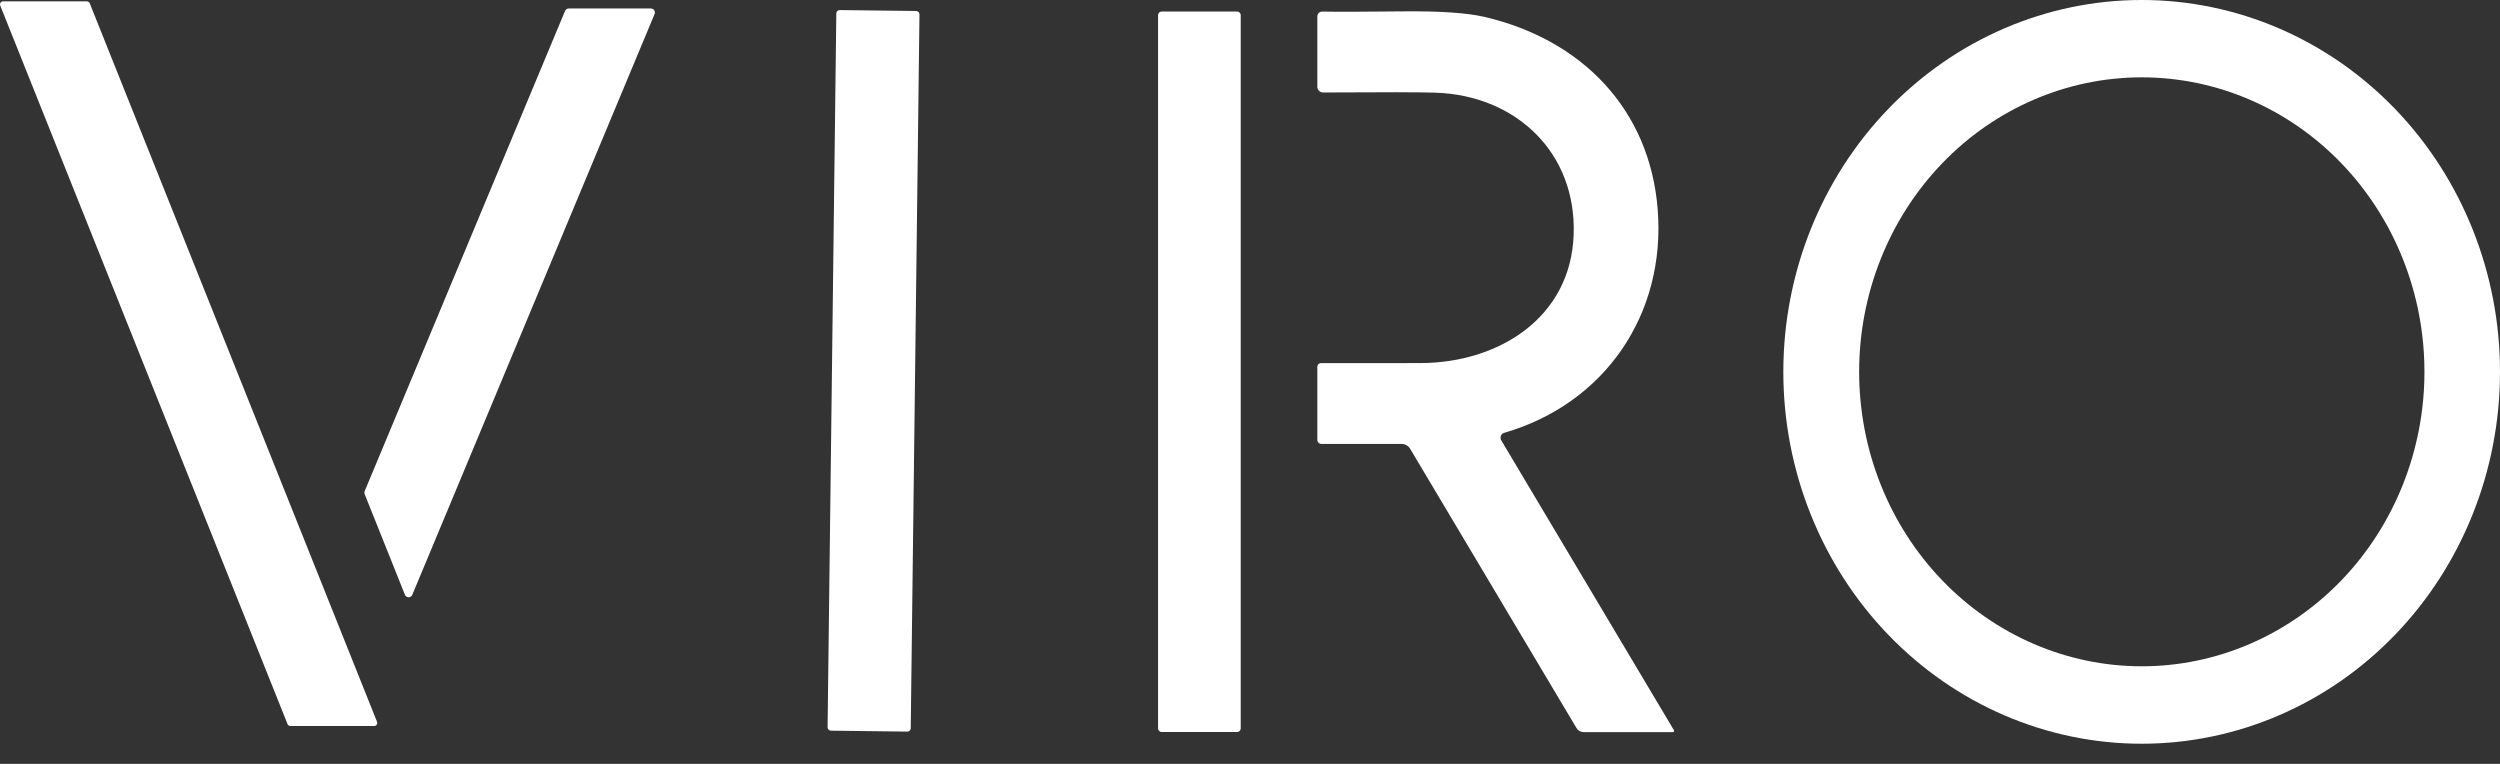
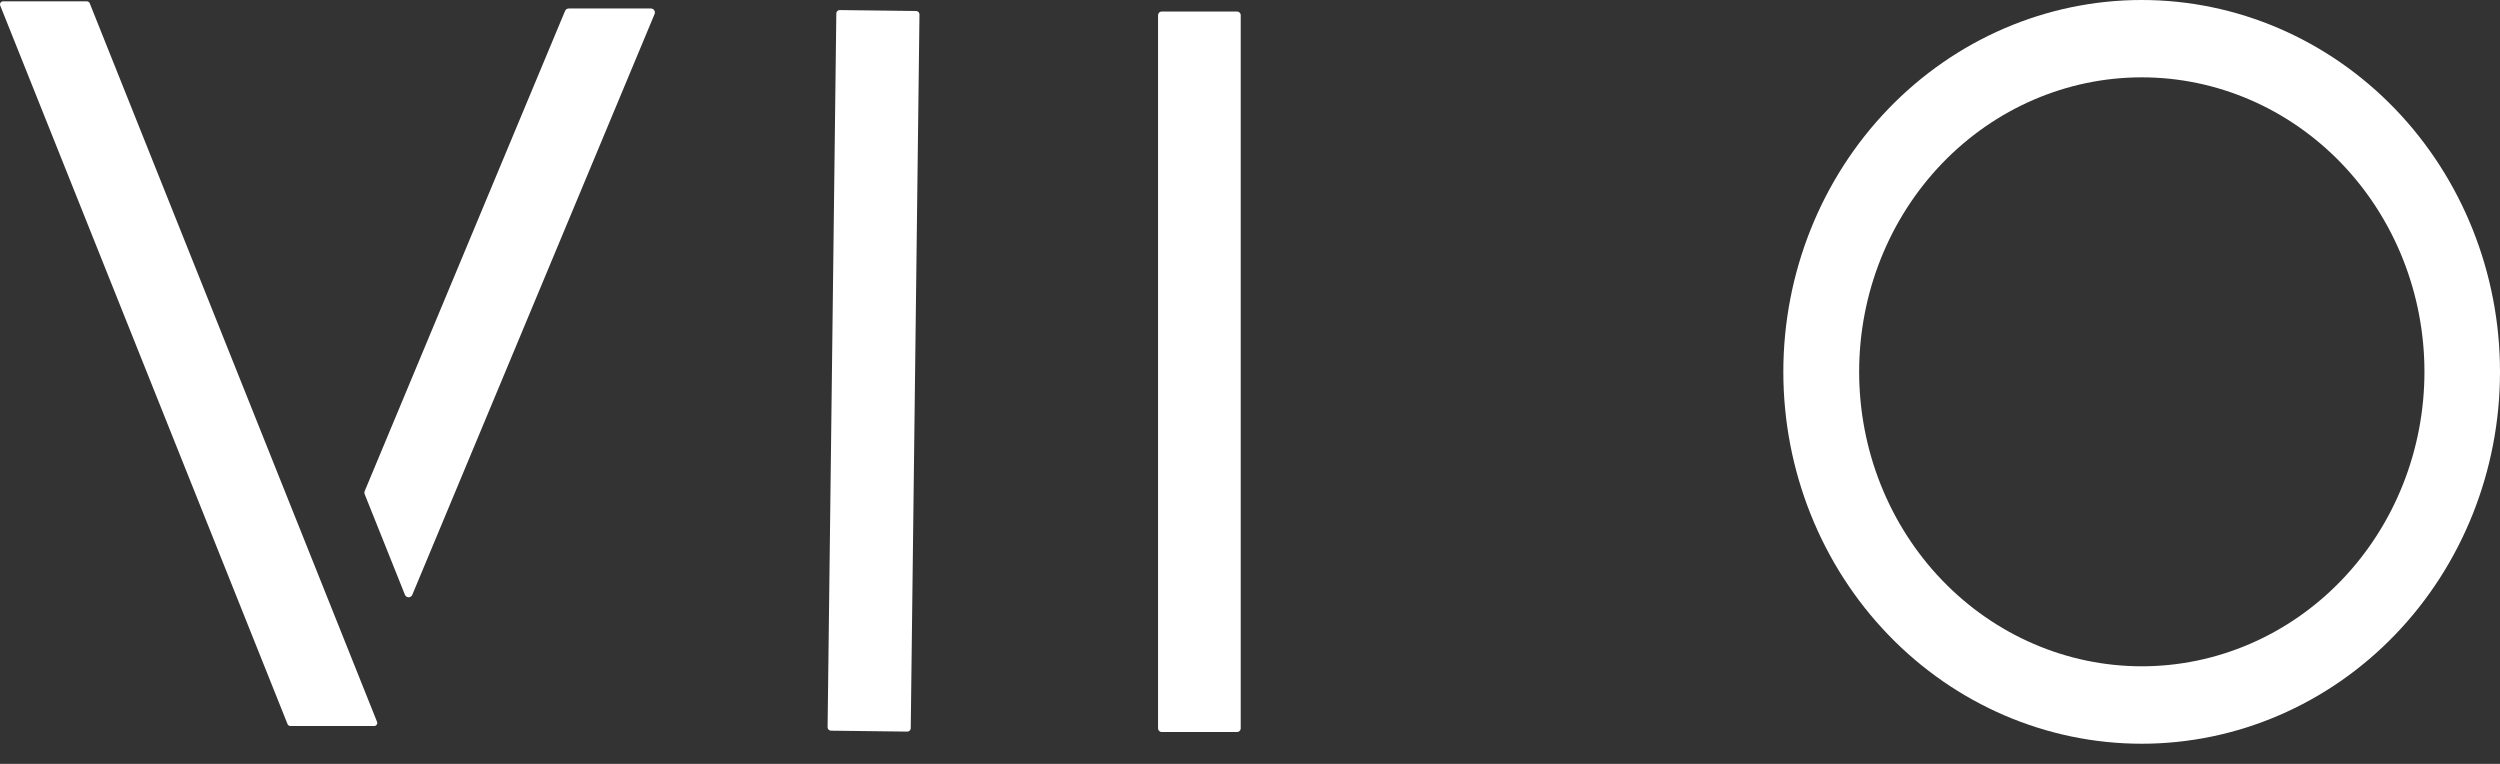
<svg xmlns="http://www.w3.org/2000/svg" width="108" height="33" viewBox="0 0 108 33" fill="none">
  <rect x="0" y="0" width="108" height="33" fill="#333333" stroke="none" />
  <g clip-path="url(#clip0_34_1746)">
    <path d="M92.52 0C96.626 0 100.563 1.692 103.466 4.705C106.369 7.718 108 11.804 108 16.064C108 20.325 106.369 24.411 103.466 27.423C100.563 30.436 96.626 32.129 92.52 32.129C88.415 32.129 84.477 30.436 81.574 27.423C78.671 24.411 77.04 20.325 77.04 16.064C77.04 11.804 78.671 7.718 81.574 4.705C84.477 1.692 88.415 0 92.52 0ZM92.525 3.341C89.287 3.341 86.181 4.682 83.891 7.067C81.601 9.453 80.315 12.689 80.315 16.062C80.315 19.436 81.601 22.672 83.891 25.058C86.181 27.443 89.287 28.784 92.525 28.784C95.764 28.784 98.87 27.443 101.16 25.058C103.45 22.672 104.736 19.436 104.736 16.062C104.736 12.689 103.45 9.453 101.16 7.067C98.87 4.682 95.764 3.341 92.525 3.341Z" fill="white" />
    <path d="M0.133 0.058H3.752C3.778 0.058 3.804 0.066 3.826 0.081C3.849 0.096 3.866 0.117 3.876 0.141L16.288 31.182C16.296 31.202 16.299 31.224 16.296 31.245C16.294 31.267 16.286 31.288 16.274 31.306C16.262 31.324 16.245 31.338 16.226 31.349C16.207 31.359 16.186 31.364 16.164 31.364H12.545C12.519 31.364 12.493 31.356 12.471 31.341C12.449 31.326 12.431 31.305 12.422 31.281L0.01 0.24C0.001 0.22 -0.002 0.198 0.001 0.177C0.003 0.155 0.011 0.134 0.023 0.116C0.035 0.098 0.052 0.084 0.071 0.074C0.09 0.063 0.111 0.058 0.133 0.058Z" fill="white" />
    <path d="M24.569 0.367H28.12C28.148 0.367 28.176 0.374 28.201 0.387C28.226 0.401 28.247 0.42 28.263 0.443C28.279 0.467 28.288 0.493 28.291 0.522C28.294 0.55 28.29 0.578 28.279 0.604L17.81 25.698C17.797 25.729 17.775 25.756 17.746 25.774C17.718 25.793 17.685 25.803 17.651 25.803C17.617 25.802 17.584 25.792 17.556 25.773C17.528 25.754 17.507 25.728 17.494 25.696L15.754 21.348C15.737 21.306 15.737 21.259 15.754 21.218L24.41 0.473C24.423 0.442 24.445 0.415 24.473 0.396C24.501 0.377 24.535 0.367 24.569 0.367Z" fill="white" />
    <path d="M39.576 0.475L36.277 0.435C36.197 0.434 36.13 0.499 36.129 0.58L35.752 31.417C35.751 31.498 35.816 31.564 35.897 31.565L39.196 31.605C39.277 31.606 39.343 31.541 39.344 31.46L39.721 0.624C39.722 0.543 39.657 0.476 39.576 0.475Z" fill="white" />
    <path d="M53.442 0.498H50.185C50.099 0.498 50.028 0.568 50.028 0.655V31.466C50.028 31.553 50.099 31.623 50.185 31.623H53.442C53.529 31.623 53.599 31.553 53.599 31.466V0.655C53.599 0.568 53.529 0.498 53.442 0.498Z" fill="white" />
-     <path d="M72.315 31.547C72.319 31.555 72.322 31.565 72.322 31.574C72.322 31.583 72.319 31.592 72.315 31.601C72.31 31.608 72.303 31.615 72.295 31.62C72.287 31.625 72.278 31.627 72.269 31.627H68.408C68.347 31.627 68.287 31.611 68.235 31.581C68.182 31.55 68.137 31.507 68.106 31.454L60.92 19.39C60.881 19.325 60.827 19.272 60.761 19.234C60.696 19.197 60.622 19.178 60.547 19.178H57.086C57.039 19.178 56.994 19.159 56.961 19.126C56.928 19.093 56.909 19.048 56.909 19.001V15.842C56.909 15.8 56.926 15.761 56.955 15.732C56.984 15.703 57.023 15.686 57.065 15.686C58.559 15.69 59.993 15.689 61.367 15.685C64.726 15.676 67.864 13.74 67.983 10.123C68.099 6.573 65.475 4.124 62.029 4.004C61.372 3.981 59.748 3.978 57.156 3.995C57.124 3.995 57.092 3.989 57.062 3.977C57.032 3.964 57.005 3.946 56.982 3.924C56.959 3.901 56.941 3.874 56.928 3.844C56.916 3.814 56.909 3.782 56.909 3.749V0.706C56.909 0.679 56.915 0.652 56.925 0.627C56.936 0.601 56.952 0.578 56.971 0.559C56.991 0.54 57.015 0.525 57.04 0.515C57.066 0.504 57.093 0.499 57.121 0.5C57.73 0.513 58.9 0.51 60.63 0.491C62.205 0.476 63.369 0.555 64.124 0.729C68.302 1.701 71.275 4.689 71.614 9.065C71.963 13.572 69.339 17.433 64.98 18.699C64.948 18.708 64.919 18.725 64.894 18.747C64.869 18.769 64.85 18.797 64.838 18.828C64.825 18.859 64.82 18.893 64.823 18.926C64.826 18.959 64.836 18.992 64.853 19.021L72.315 31.547Z" fill="white" />
  </g>
  <defs>
    <clipPath id="clip0_34_1746">
      <rect width="108" height="32.129" fill="white" />
    </clipPath>
  </defs>
</svg>